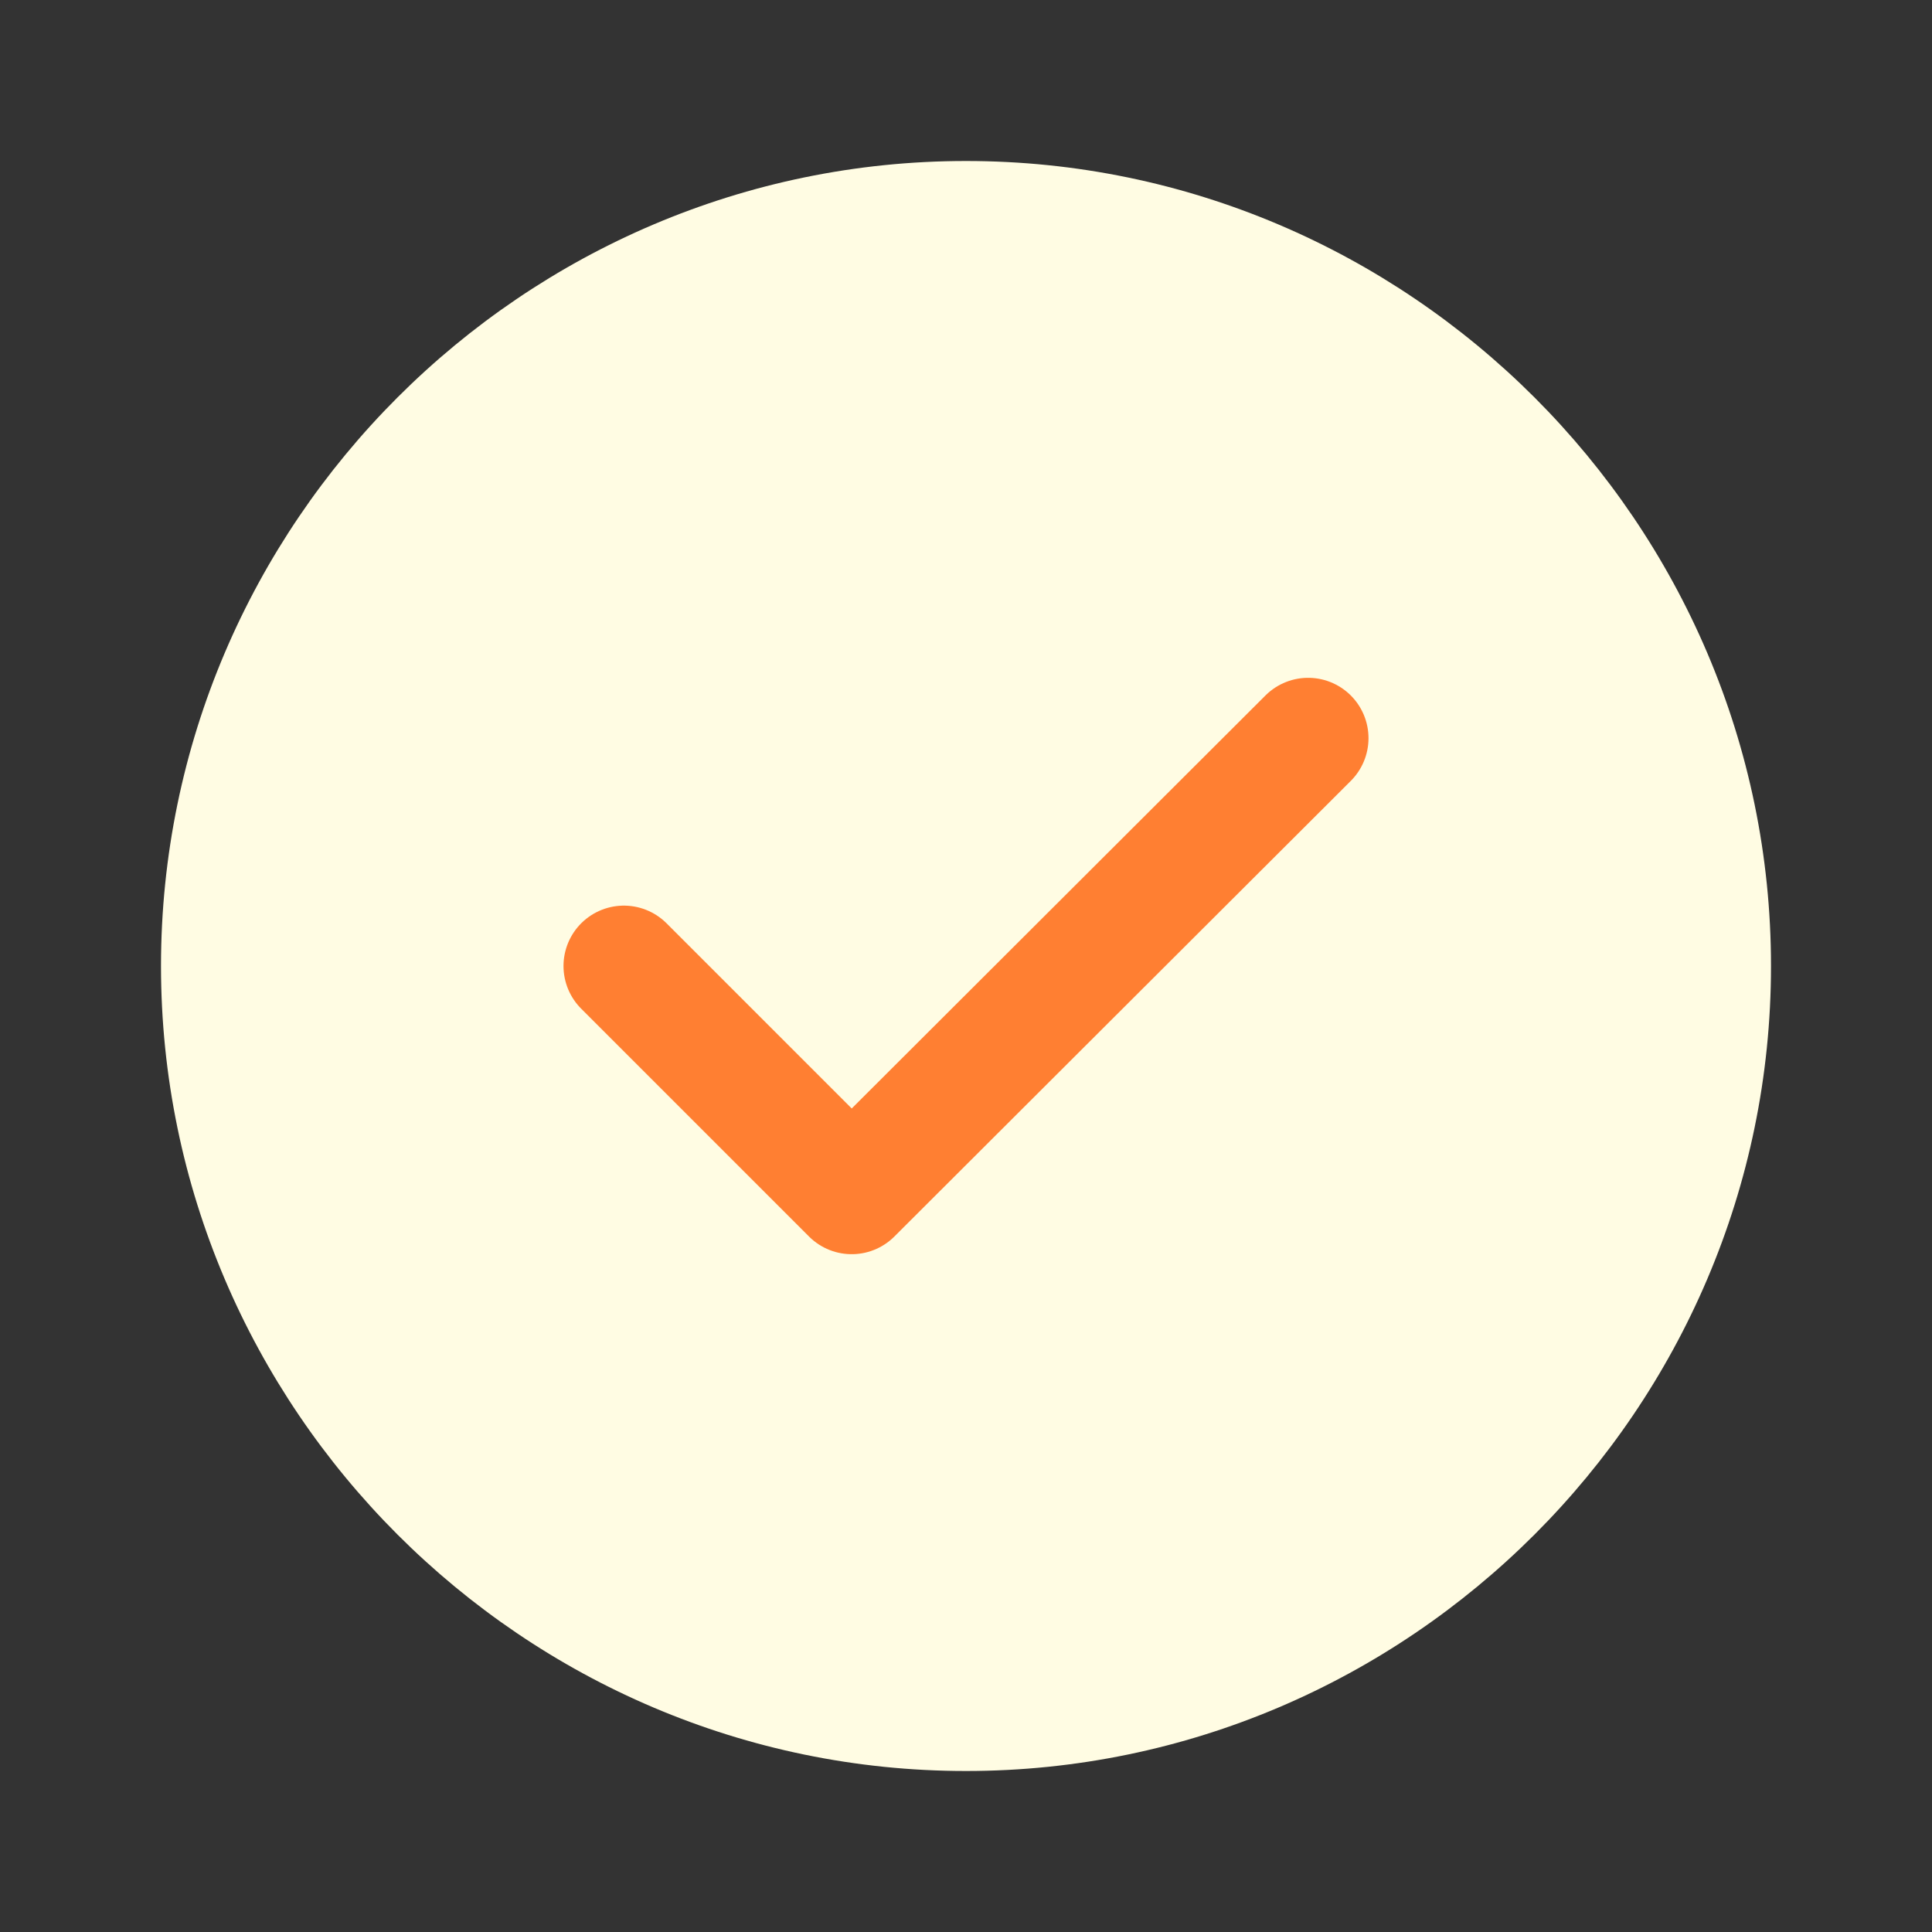
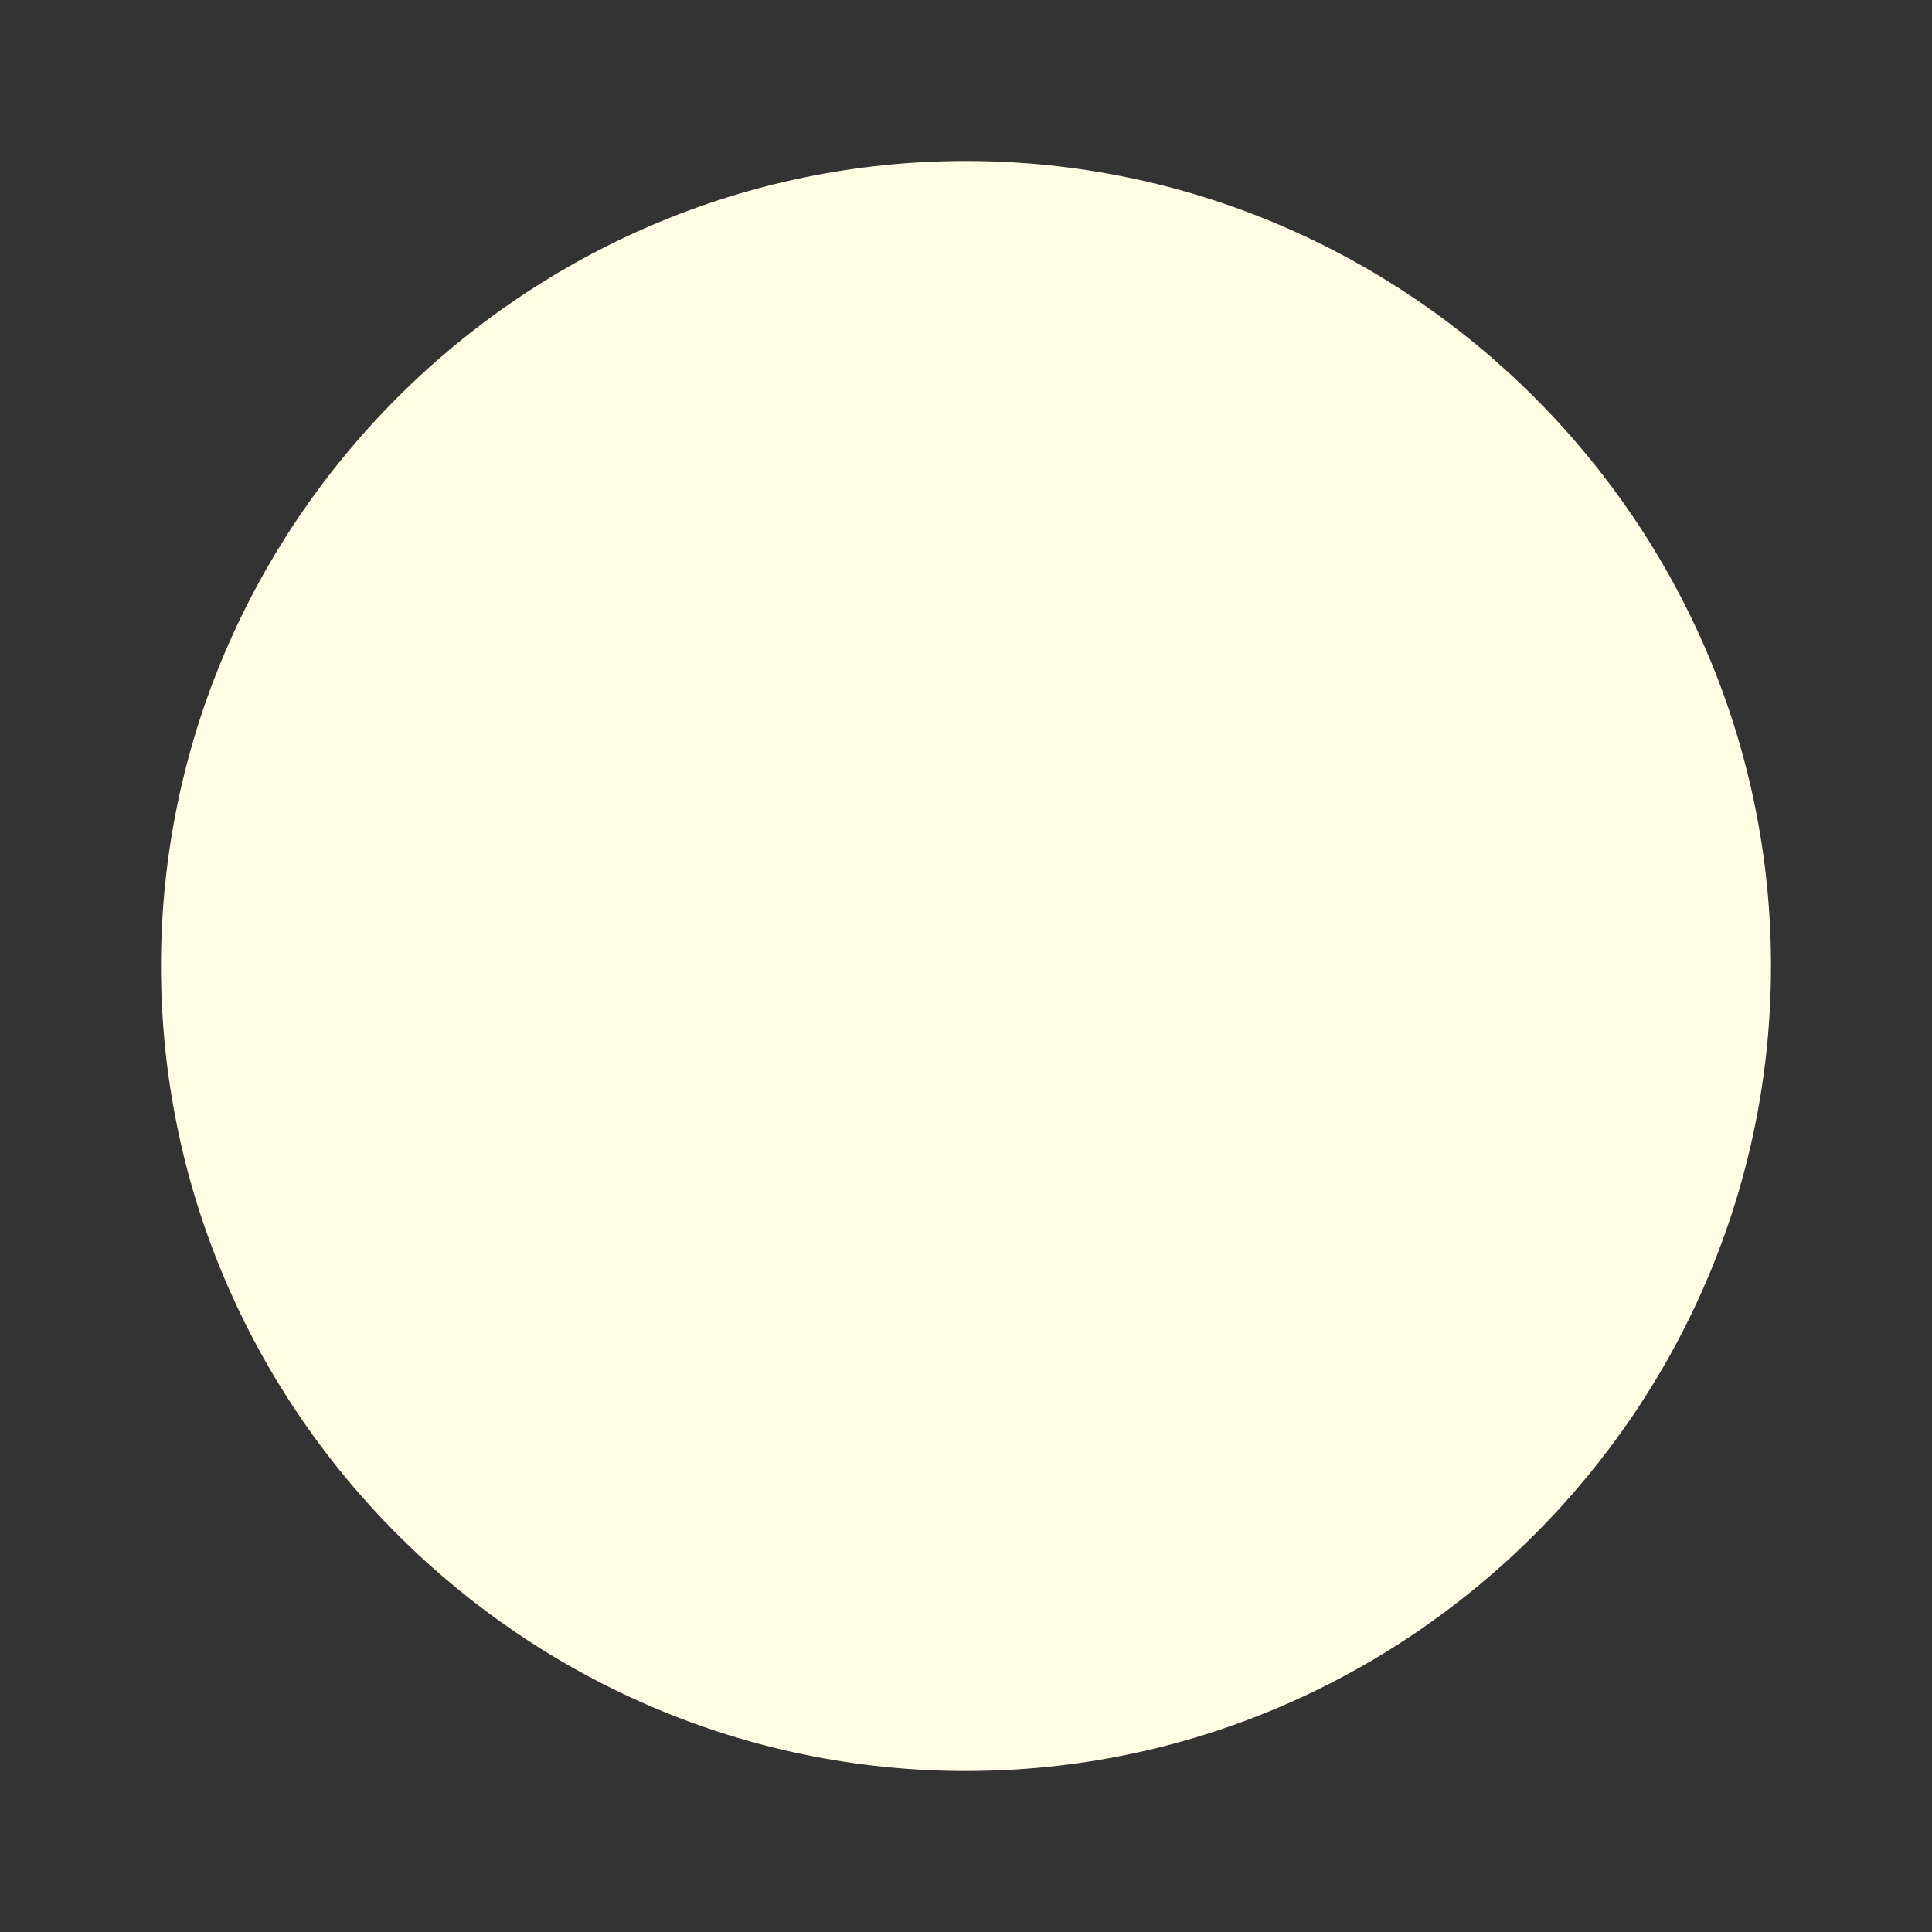
<svg xmlns="http://www.w3.org/2000/svg" width="24" height="24" viewBox="0 0 24 24" fill="none">
  <rect x="0" y="0" width="24" height="24" fill="#333333" stroke="none" />
  <path d="M12 22C17.5 22 22 17.5 22 12C22 6.5 17.5 2 12 2C6.5 2 2 6.5 2 12C2 17.5 6.5 22 12 22Z" fill="#FFFCE3" />
-   <path d="M7.75 12L10.58 14.83L16.25 9.17" stroke="#FF7F32" stroke-width="1.5" stroke-linecap="round" stroke-linejoin="round" />
</svg>